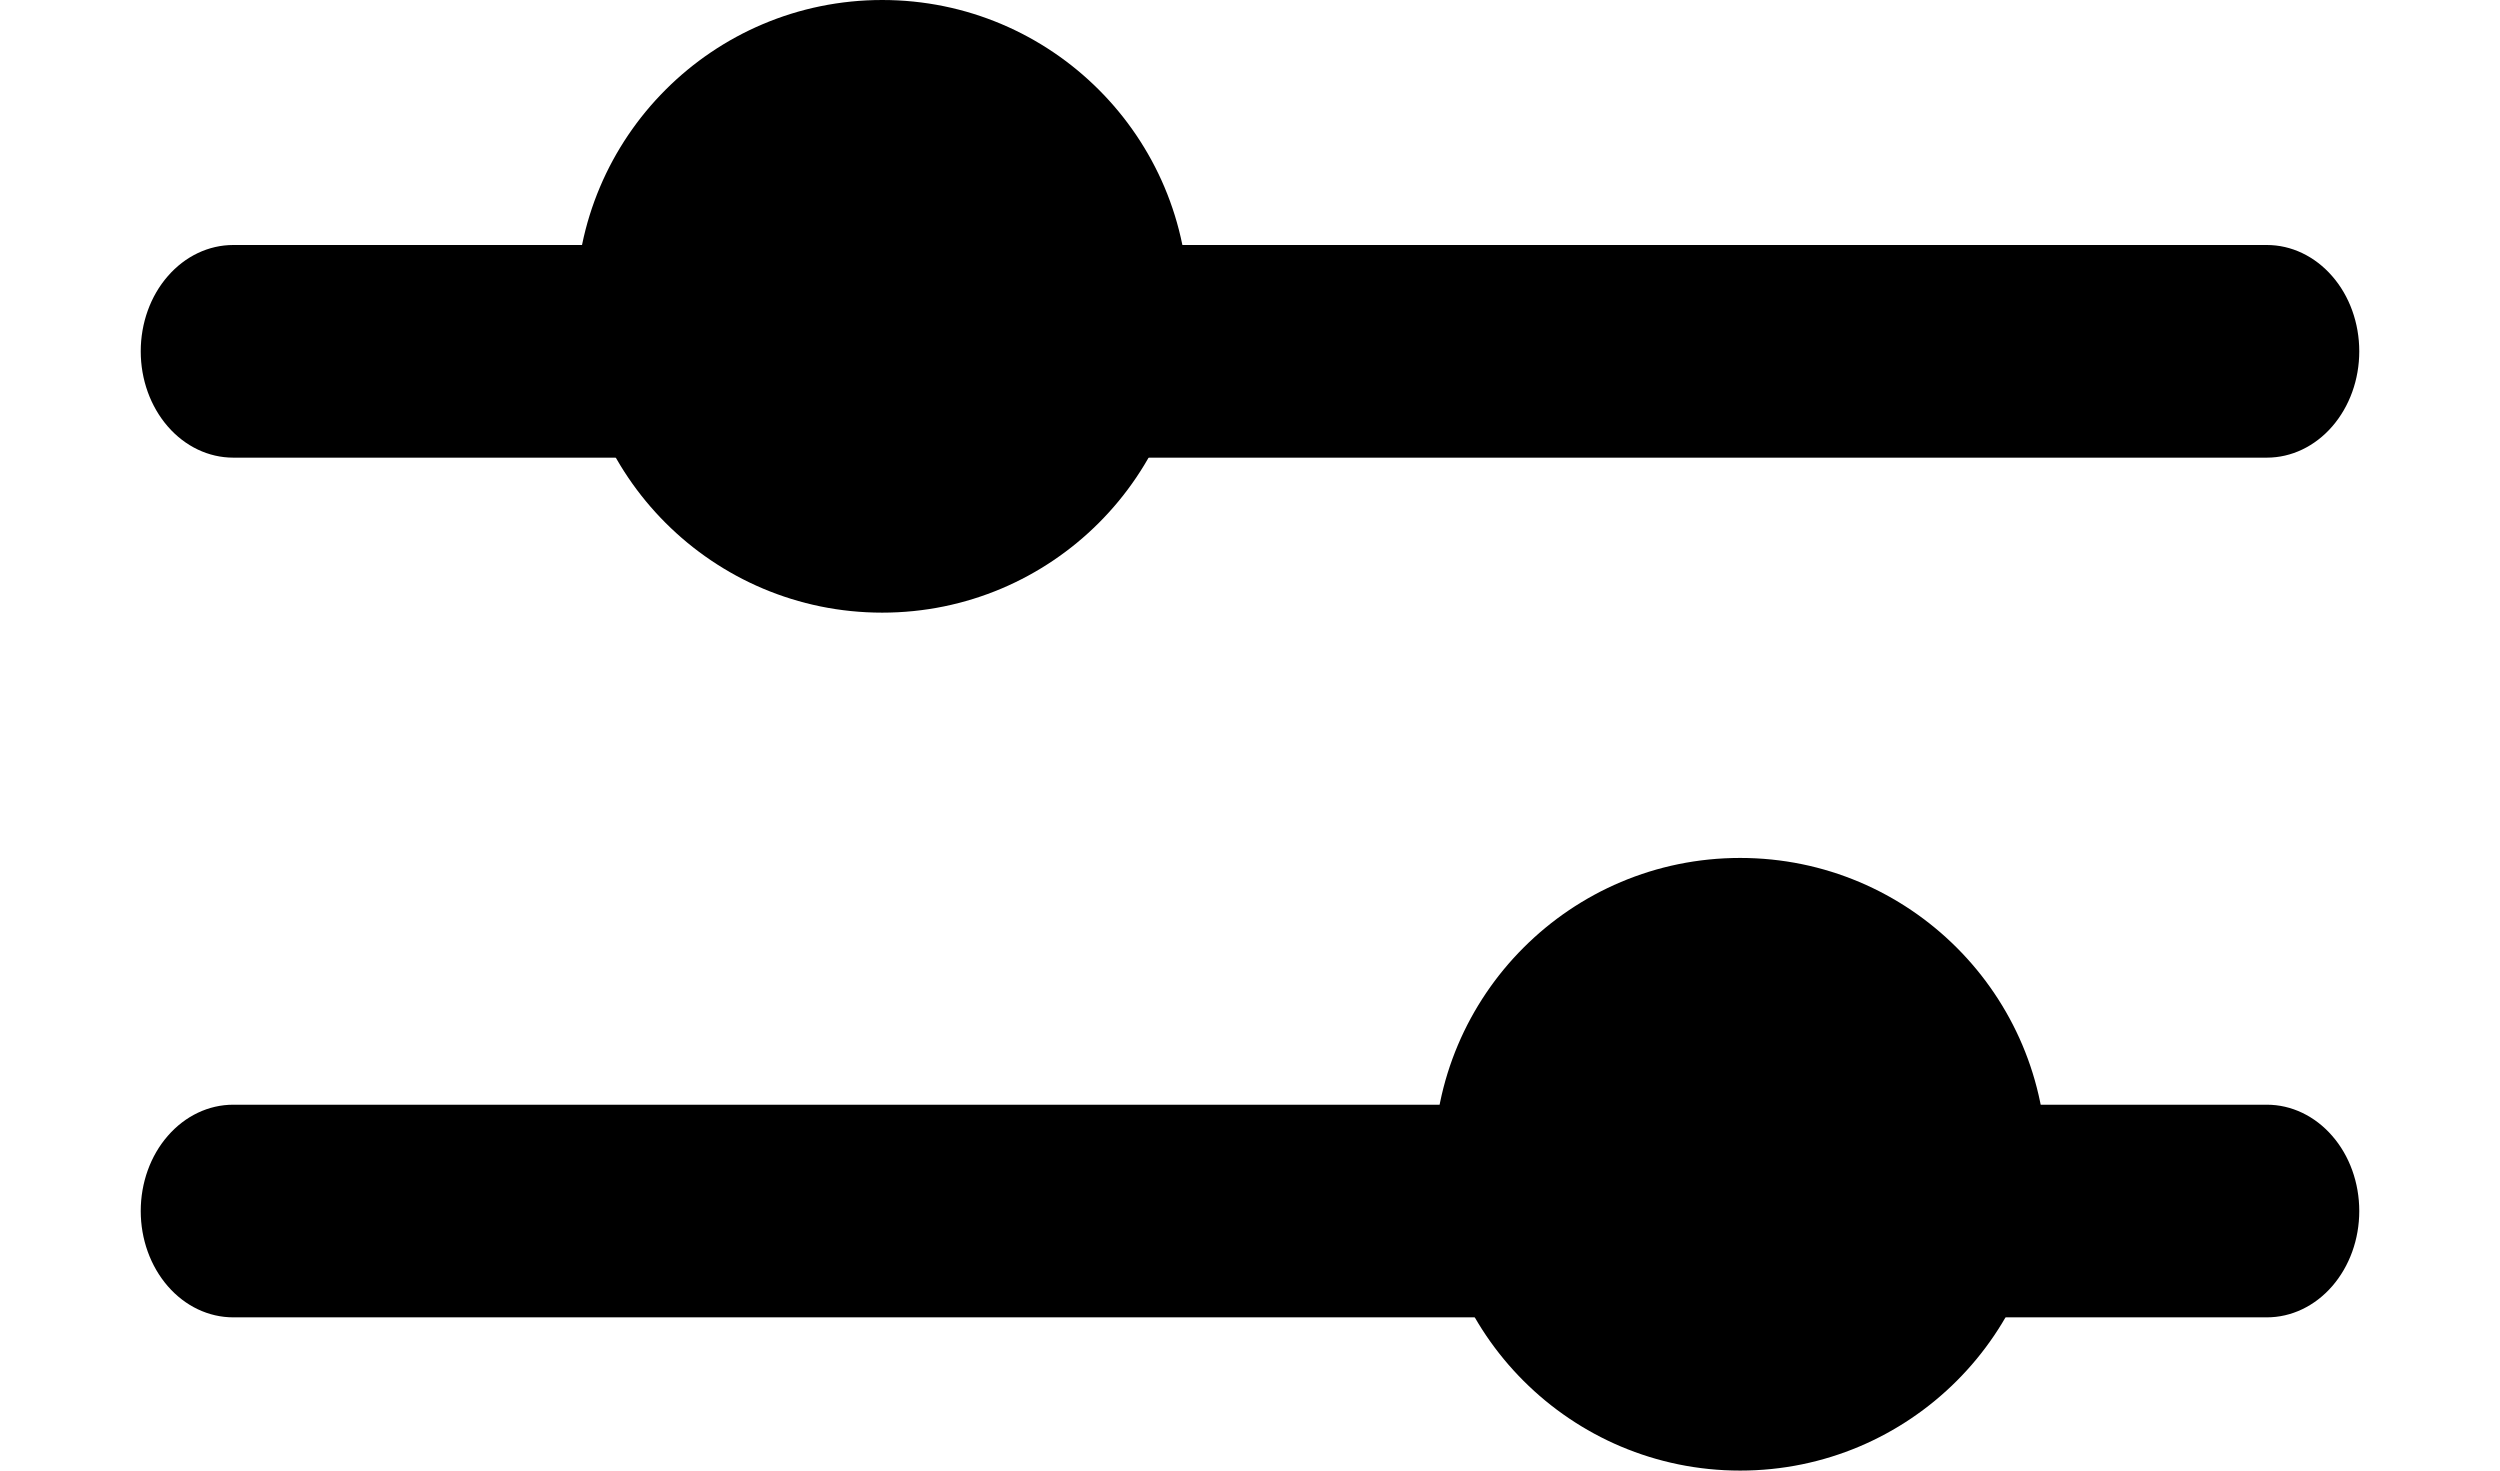
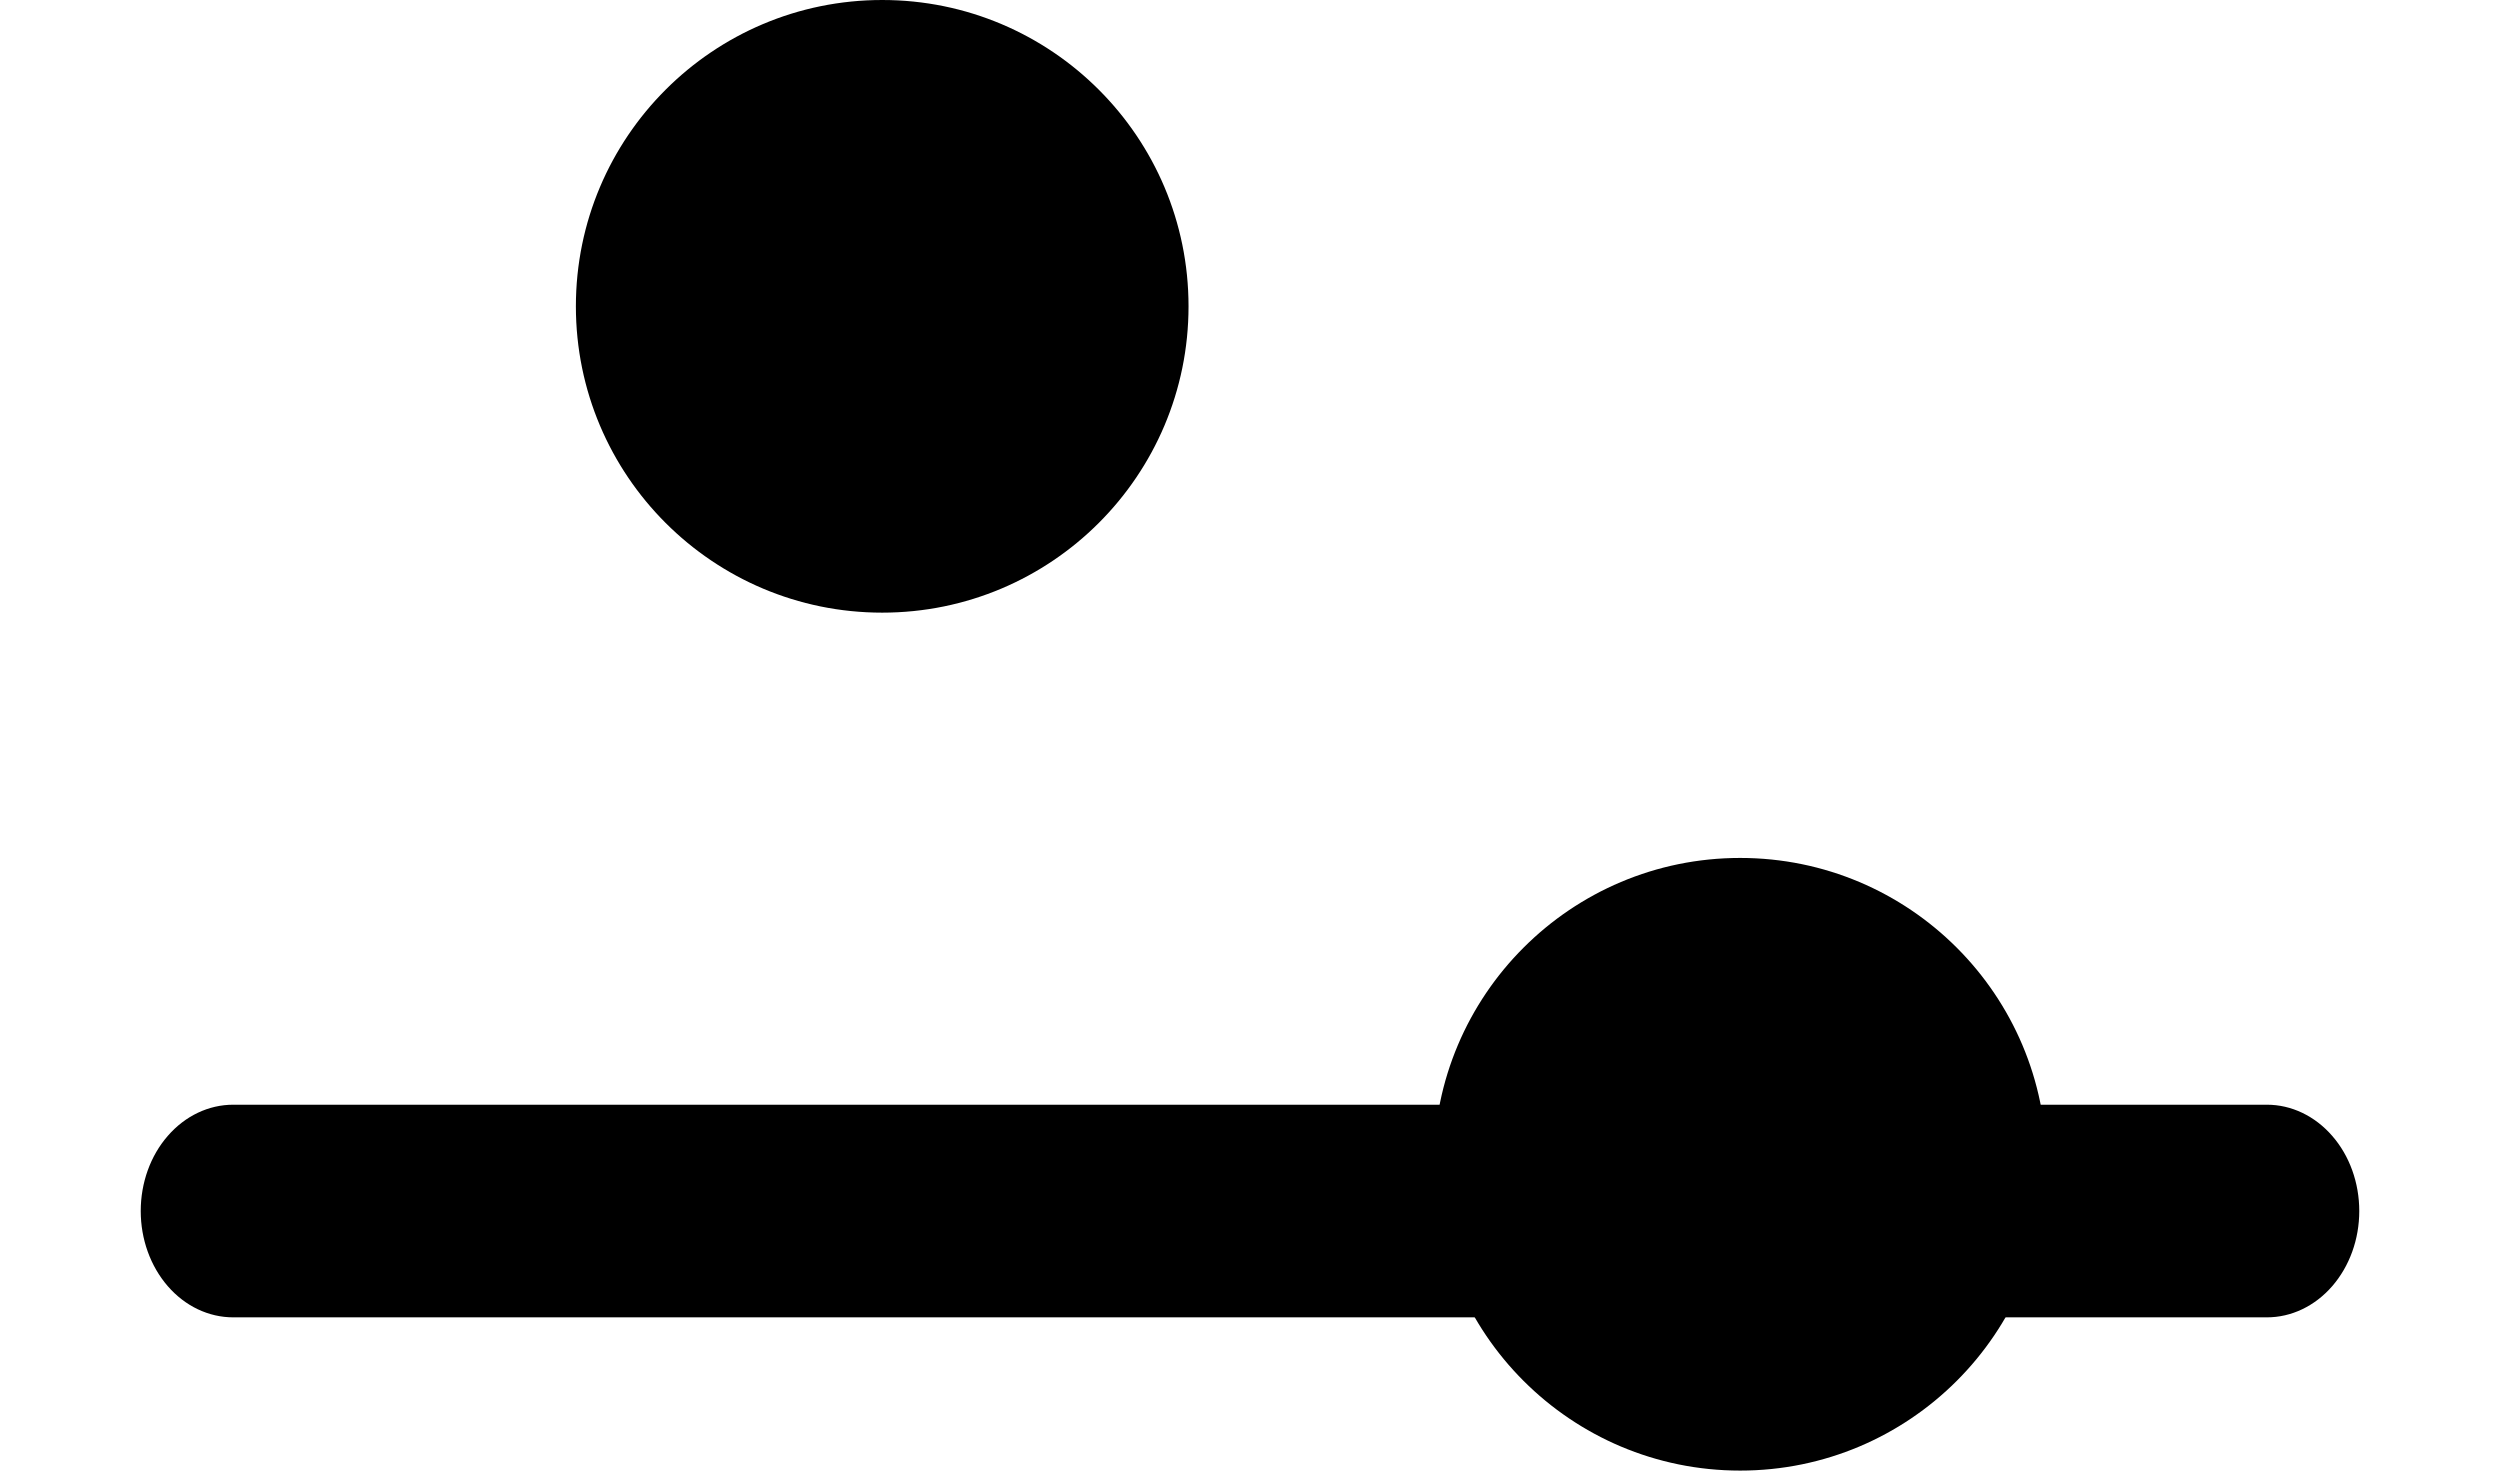
<svg xmlns="http://www.w3.org/2000/svg" width="17" height="10" viewBox="0 0 17 10" fill="none">
-   <path d="M0.957 2.389C0.957 2.197 1.023 2.013 1.141 1.878C1.259 1.742 1.419 1.666 1.586 1.666H15.415C15.581 1.666 15.741 1.742 15.859 1.878C15.977 2.013 16.043 2.197 16.043 2.389C16.043 2.581 15.977 2.764 15.859 2.9C15.741 3.036 15.581 3.112 15.415 3.112H1.586C1.419 3.112 1.259 3.036 1.141 2.9C1.023 2.764 0.957 2.581 0.957 2.389Z" fill="black" />
-   <path d="M0.957 8.235C0.957 8.043 1.023 7.859 1.141 7.724C1.259 7.588 1.419 7.512 1.586 7.512H15.415C15.581 7.512 15.741 7.588 15.859 7.724C15.977 7.859 16.043 8.043 16.043 8.235C16.043 8.427 15.977 8.61 15.859 8.746C15.741 8.882 15.581 8.958 15.415 8.958H1.586C1.419 8.958 1.259 8.882 1.141 8.746C1.023 8.61 0.957 8.427 0.957 8.235Z" fill="black" />
+   <path d="M0.957 8.235C0.957 8.043 1.023 7.859 1.141 7.724C1.259 7.588 1.419 7.512 1.586 7.512H15.415C15.581 7.512 15.741 7.588 15.859 7.724C15.977 7.859 16.043 8.043 16.043 8.235C16.043 8.427 15.977 8.61 15.859 8.746C15.741 8.882 15.581 8.958 15.415 8.958H1.586C1.419 8.958 1.259 8.882 1.141 8.746C1.023 8.61 0.957 8.427 0.957 8.235" fill="black" />
  <circle cx="5.999" cy="2.083" r="2.083" fill="black" />
  <circle cx="11.833" cy="7.917" r="2.083" fill="black" />
</svg>